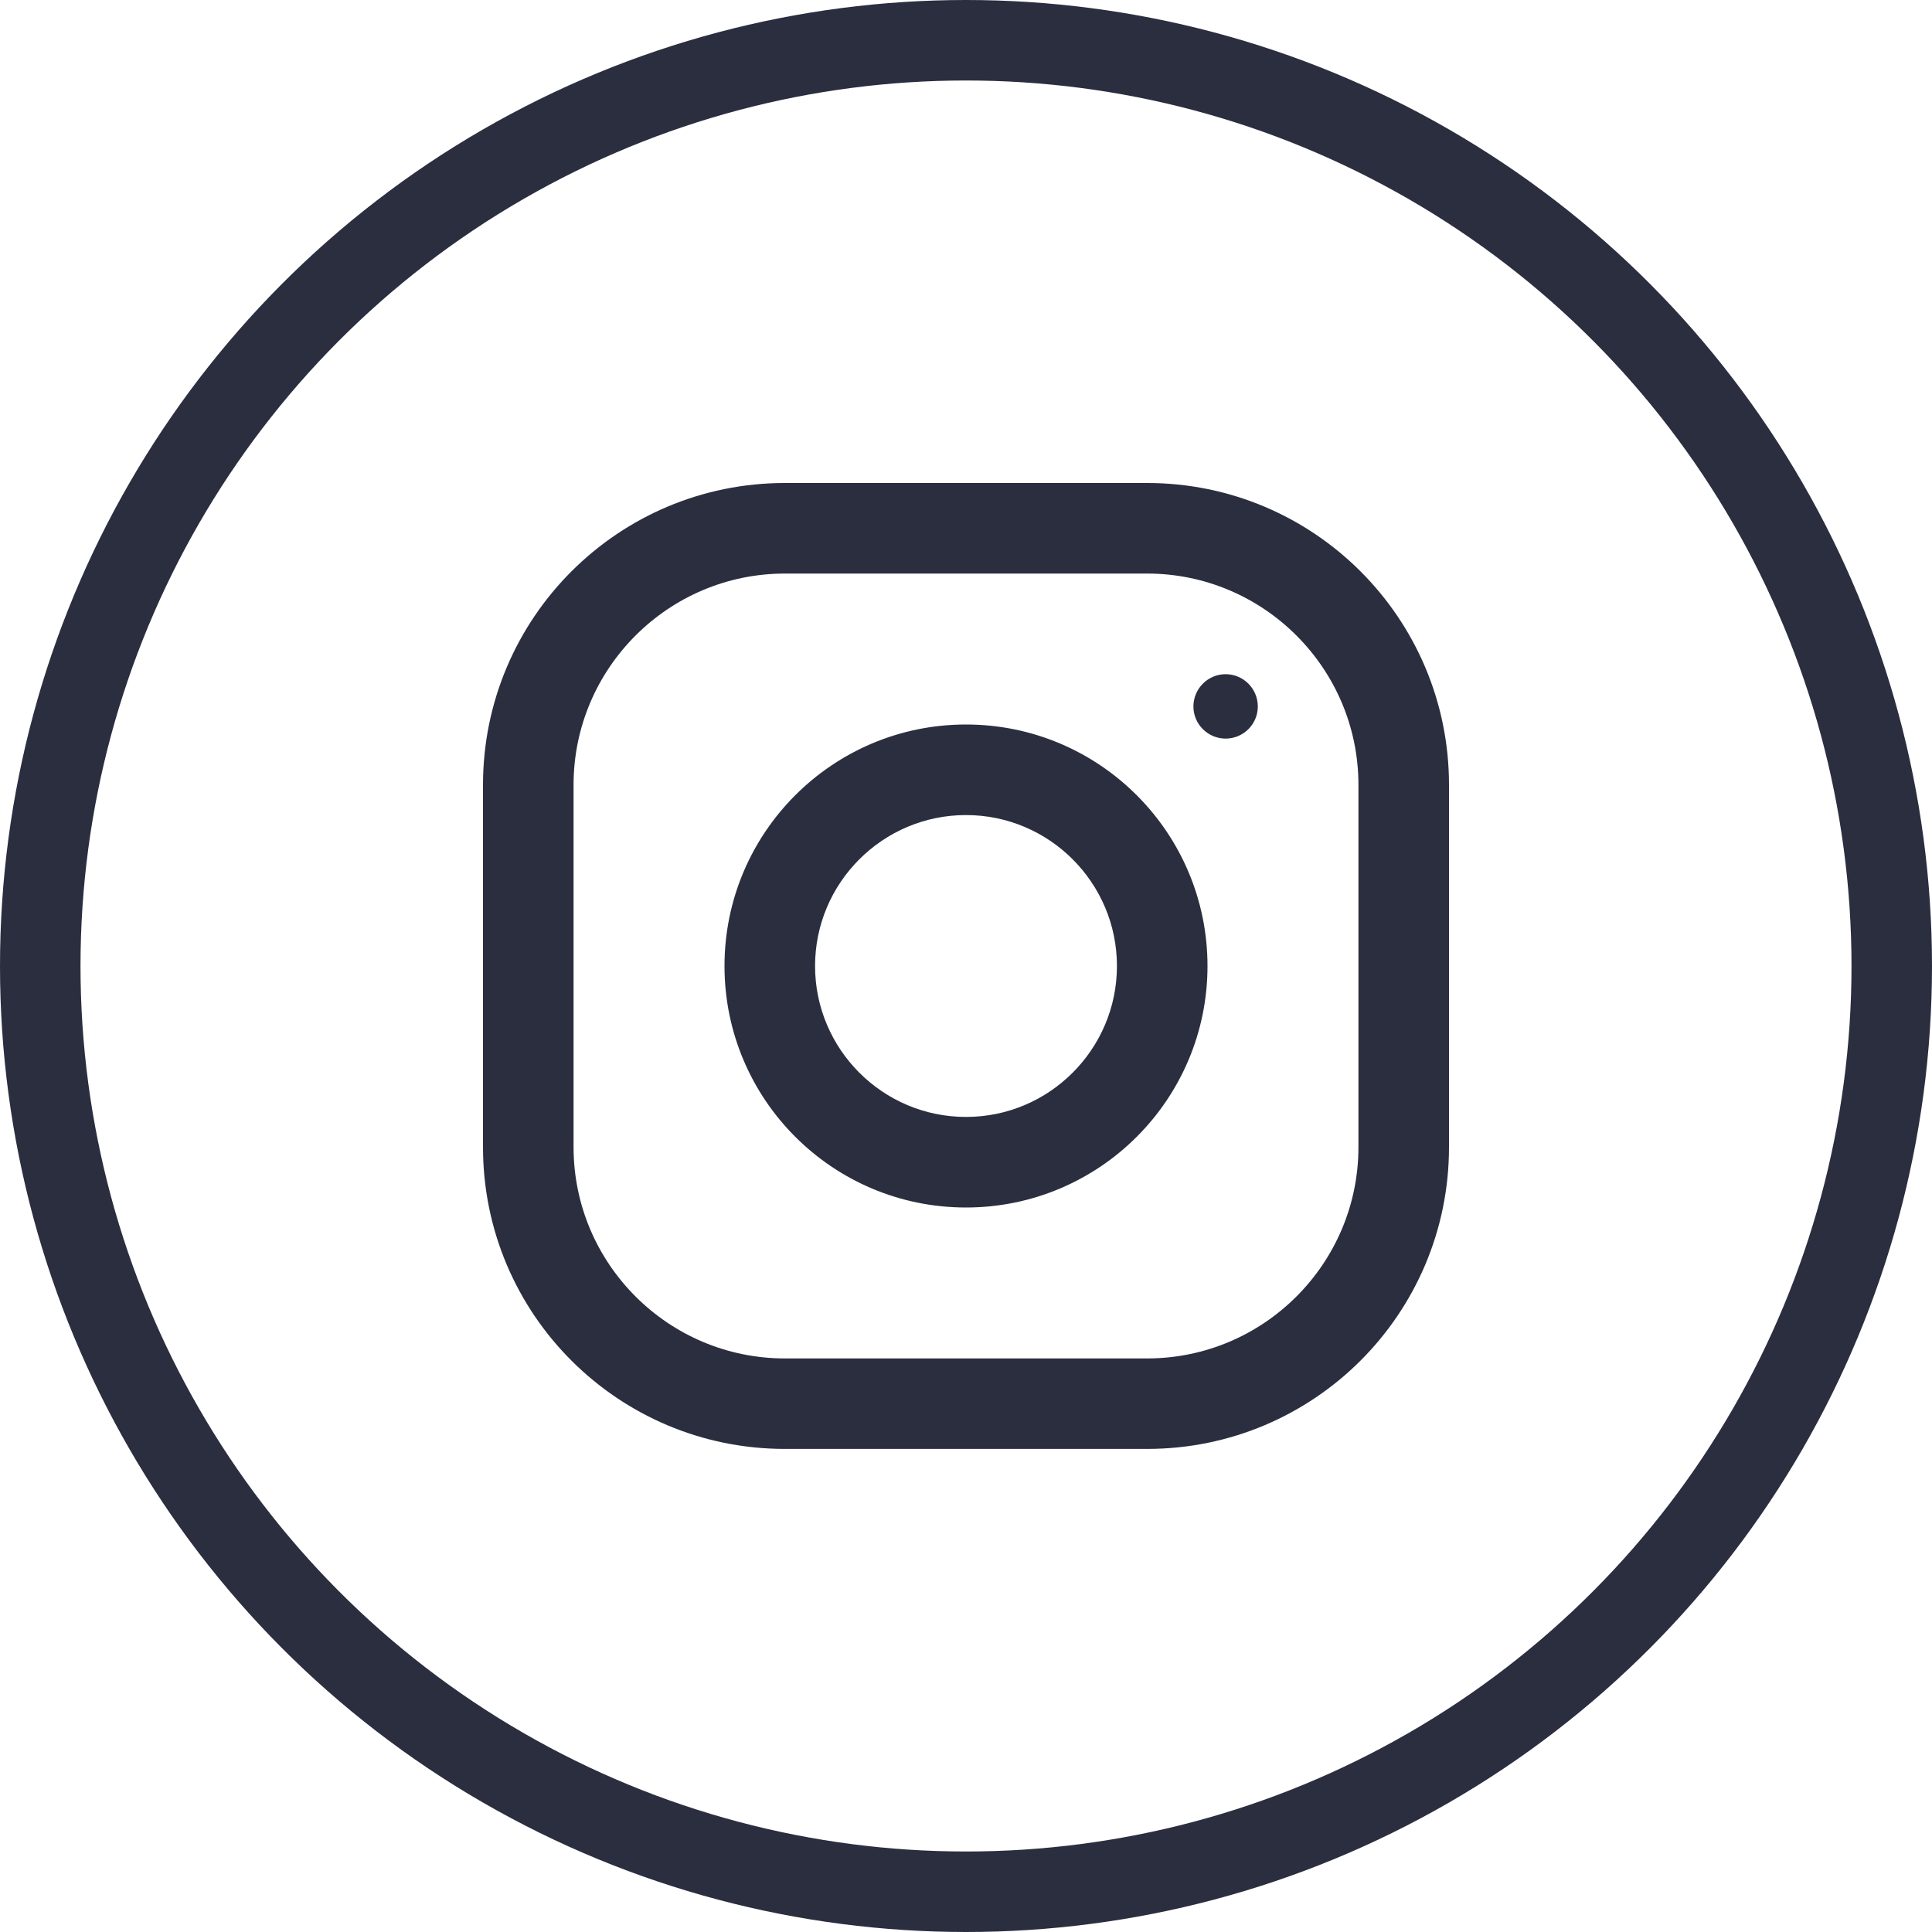
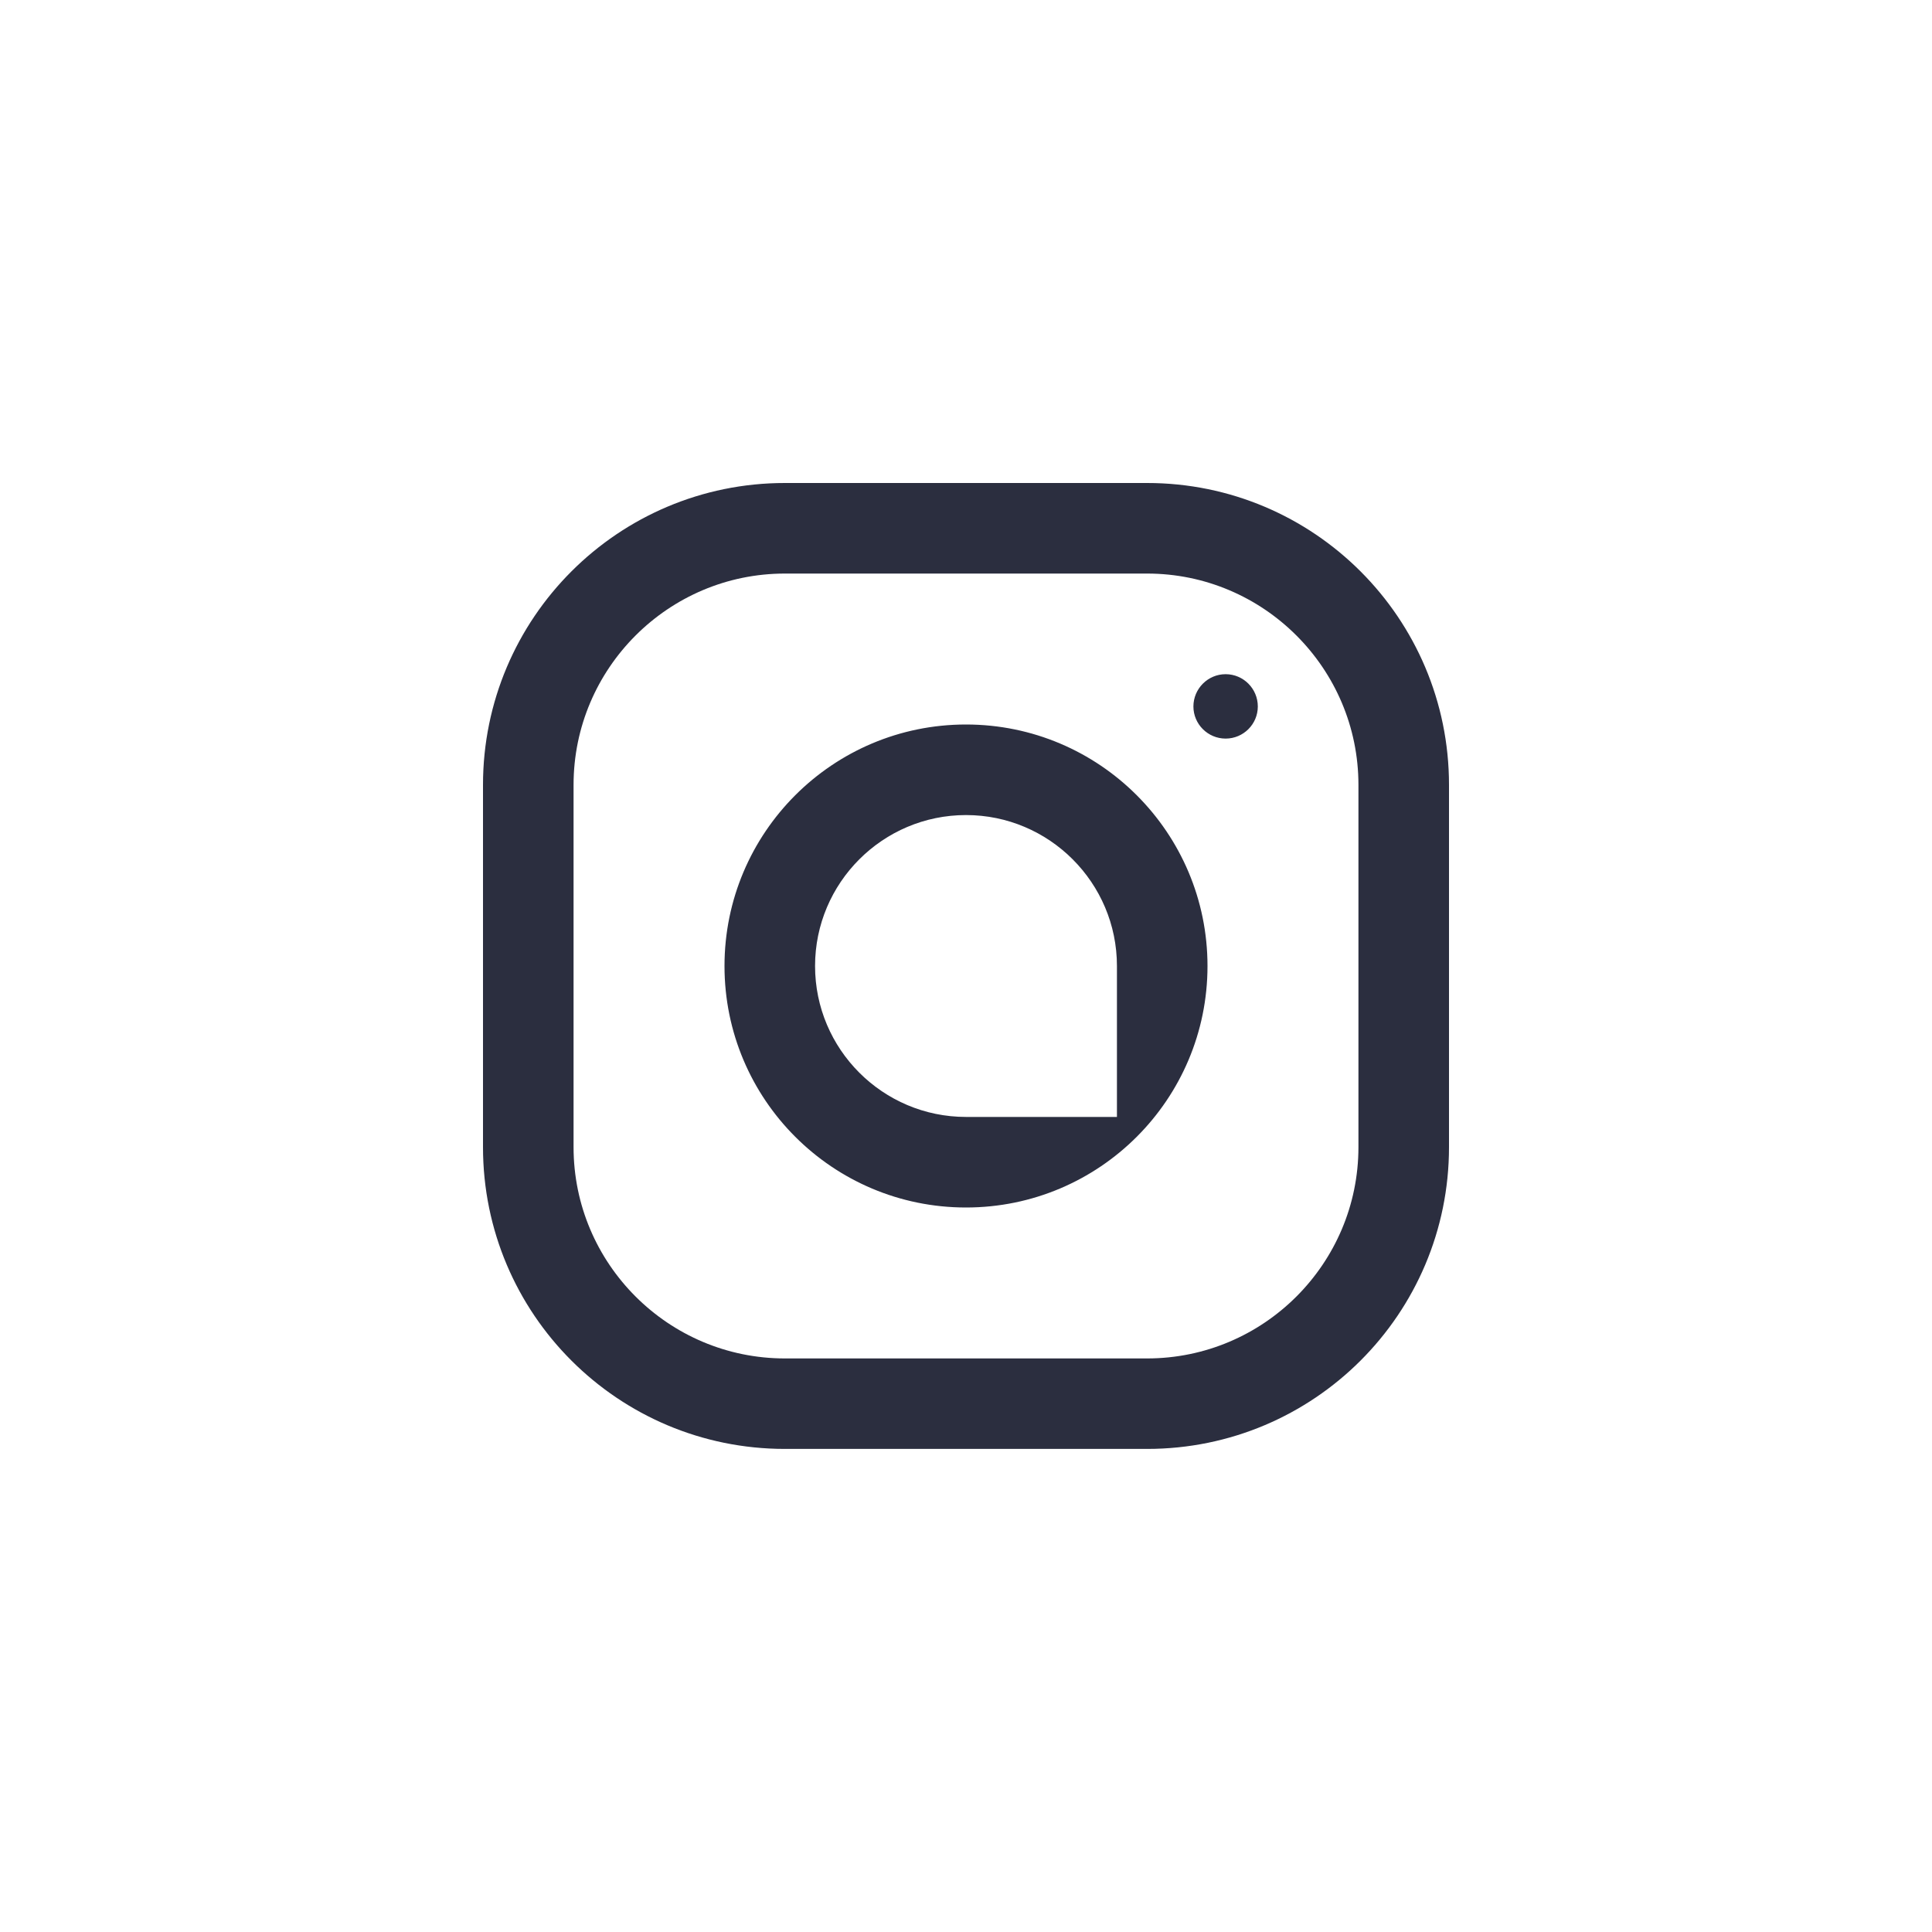
<svg xmlns="http://www.w3.org/2000/svg" width="24" height="24" viewBox="0 0 24 24" fill="none">
-   <circle cx="12" cy="12" r="11.5" stroke="#2B2E3F" />
-   <path fill-rule="evenodd" clip-rule="evenodd" d="M15.225 8.375C15.005 8.375 14.825 8.555 14.825 8.776C14.825 8.996 15.005 9.175 15.225 9.175C15.446 9.175 15.625 8.996 15.625 8.776C15.625 8.555 15.446 8.375 15.225 8.375V8.375ZM12 13.875C10.966 13.875 10.125 13.034 10.125 12C10.125 10.966 10.966 10.125 12 10.125C13.034 10.125 13.875 10.966 13.875 12C13.875 13.034 13.034 13.875 12 13.875V13.875ZM12 9C10.343 9 9 10.344 9 12C9 13.657 10.343 15 12 15C13.657 15 15 13.657 15 12C15 10.344 13.657 9 12 9V9ZM16.875 14.25C16.875 15.698 15.697 16.875 14.25 16.875H9.75C8.303 16.875 7.125 15.698 7.125 14.25V9.75C7.125 8.303 8.303 7.125 9.75 7.125H14.25C15.697 7.125 16.875 8.303 16.875 9.75V14.25ZM14.25 6H9.75C7.679 6 6 7.679 6 9.75V14.25C6 16.322 7.679 17.999 9.75 17.999H14.25C16.321 17.999 18 16.322 18 14.25V9.75C18 7.679 16.321 6 14.25 6V6Z" fill="#2B2E3F" />
+   <path fill-rule="evenodd" clip-rule="evenodd" d="M15.225 8.375C15.005 8.375 14.825 8.555 14.825 8.776C14.825 8.996 15.005 9.175 15.225 9.175C15.446 9.175 15.625 8.996 15.625 8.776C15.625 8.555 15.446 8.375 15.225 8.375V8.375ZM12 13.875C10.966 13.875 10.125 13.034 10.125 12C10.125 10.966 10.966 10.125 12 10.125C13.034 10.125 13.875 10.966 13.875 12V13.875ZM12 9C10.343 9 9 10.344 9 12C9 13.657 10.343 15 12 15C13.657 15 15 13.657 15 12C15 10.344 13.657 9 12 9V9ZM16.875 14.25C16.875 15.698 15.697 16.875 14.25 16.875H9.75C8.303 16.875 7.125 15.698 7.125 14.25V9.75C7.125 8.303 8.303 7.125 9.75 7.125H14.25C15.697 7.125 16.875 8.303 16.875 9.75V14.25ZM14.25 6H9.75C7.679 6 6 7.679 6 9.75V14.25C6 16.322 7.679 17.999 9.75 17.999H14.25C16.321 17.999 18 16.322 18 14.25V9.75C18 7.679 16.321 6 14.25 6V6Z" fill="#2B2E3F" />
</svg>